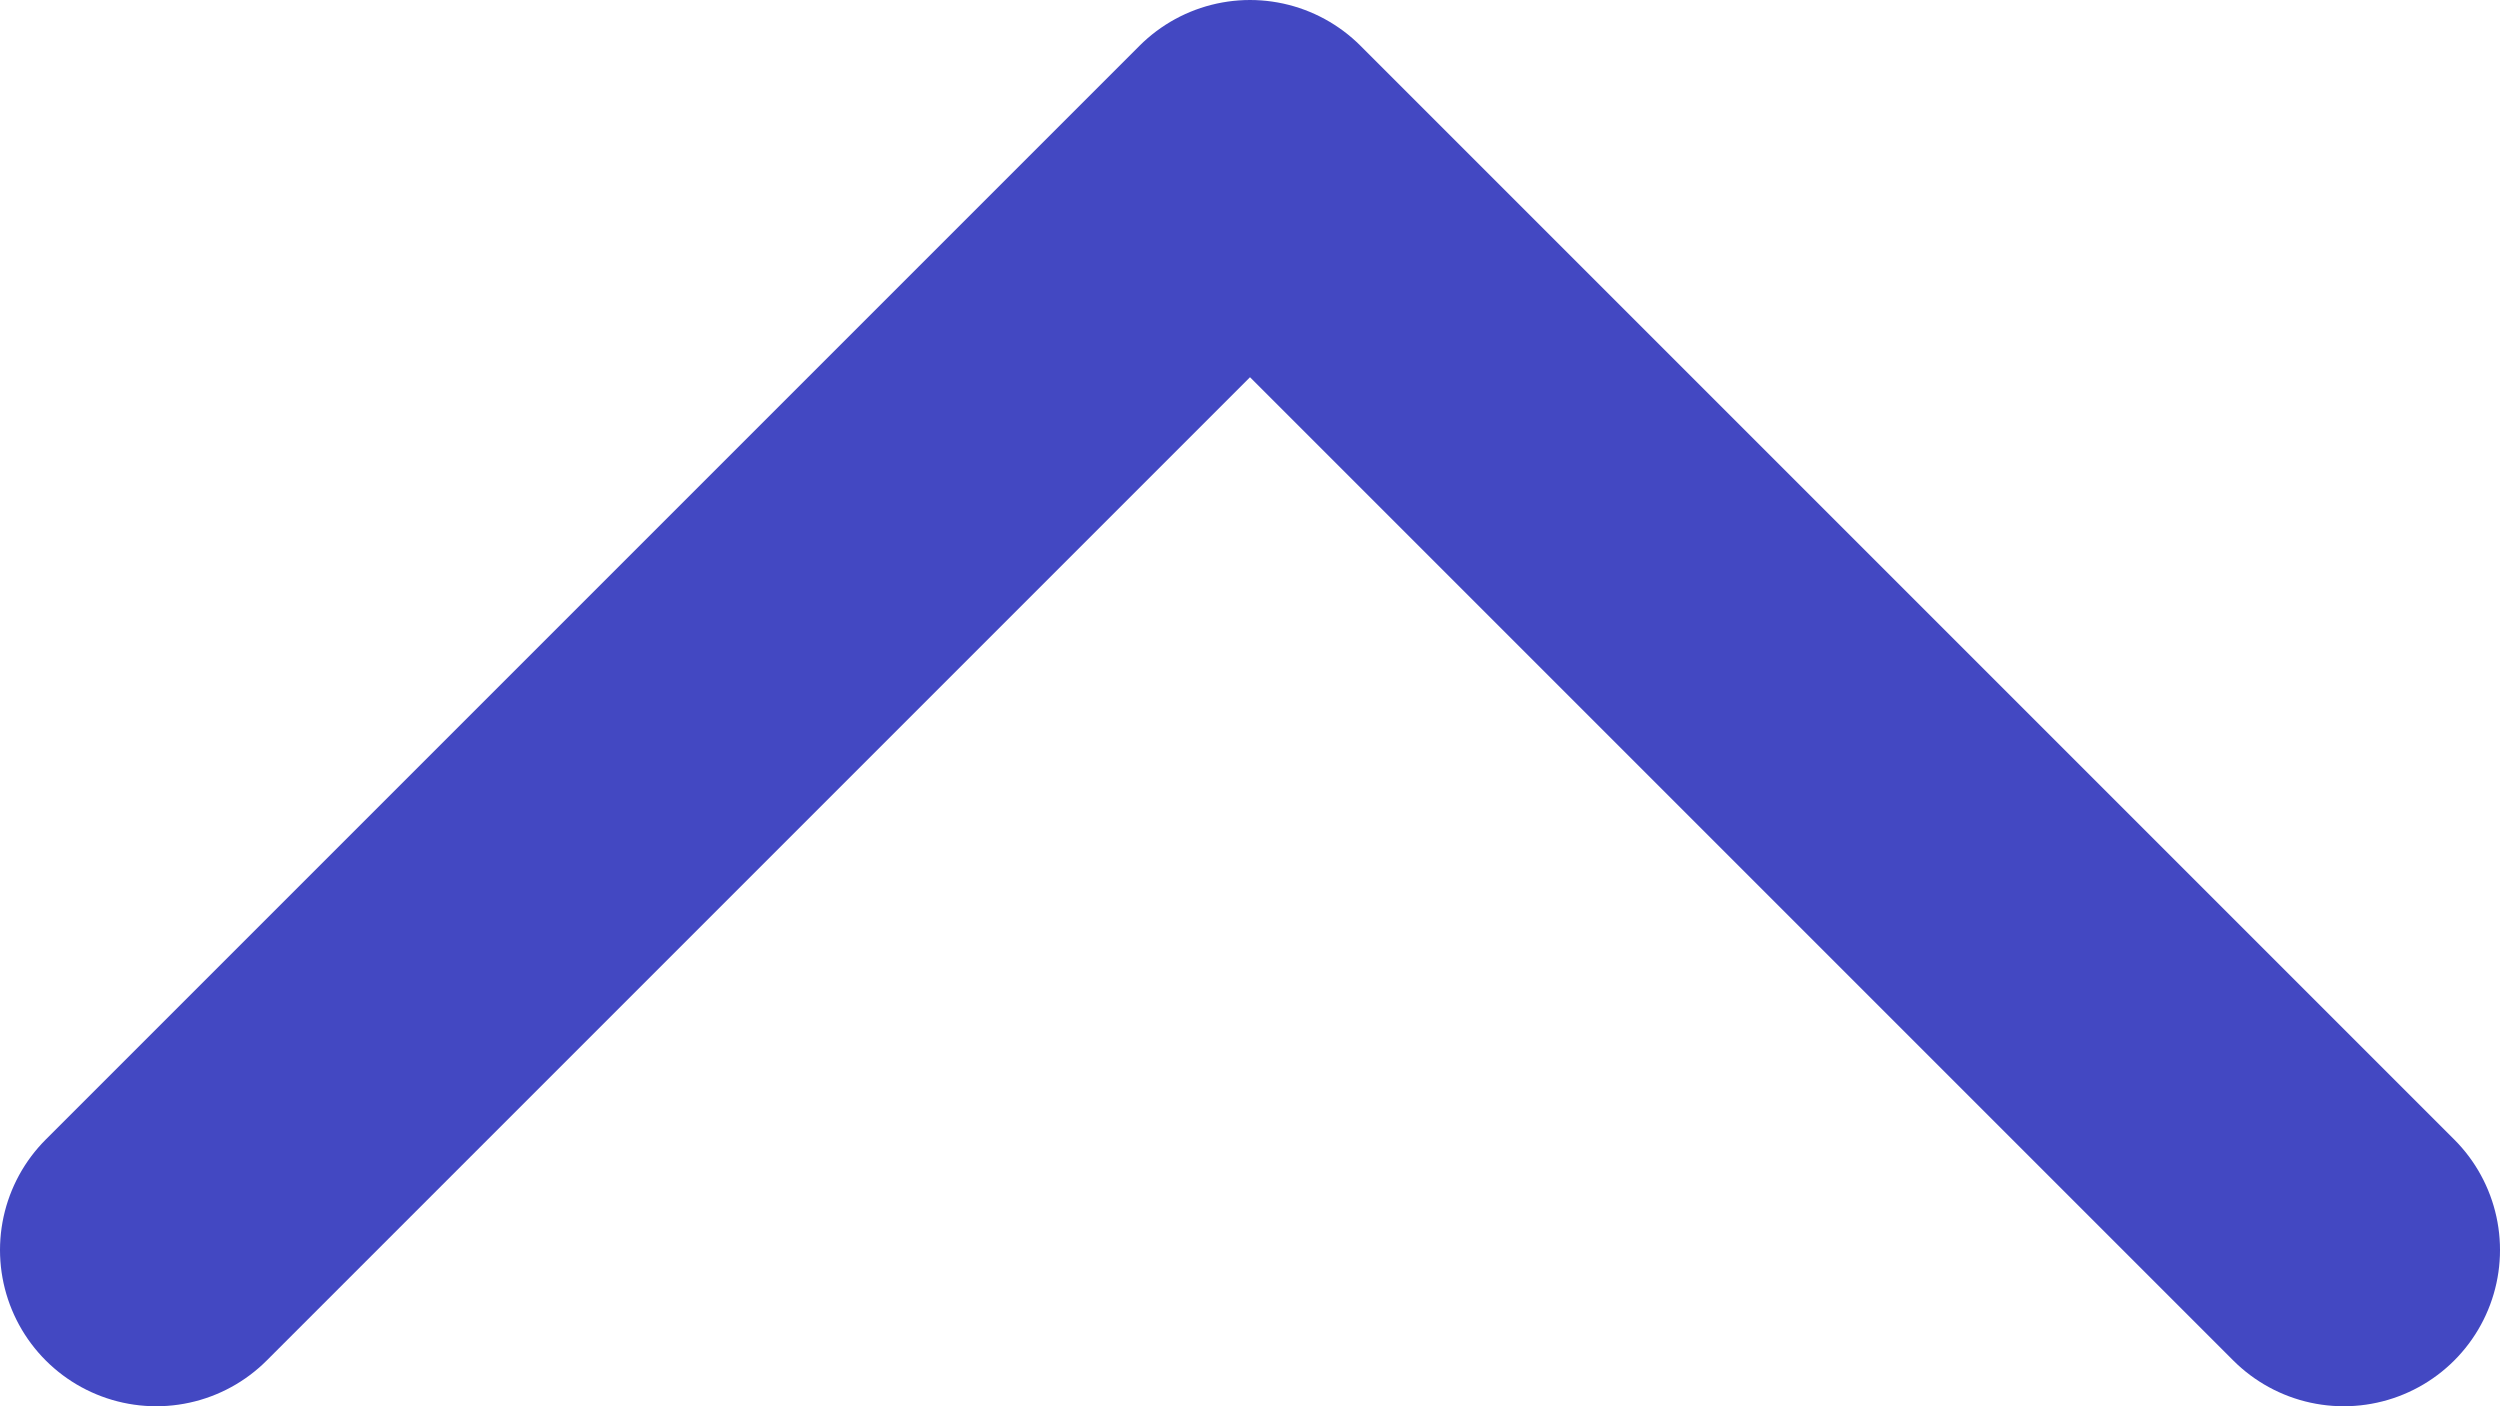
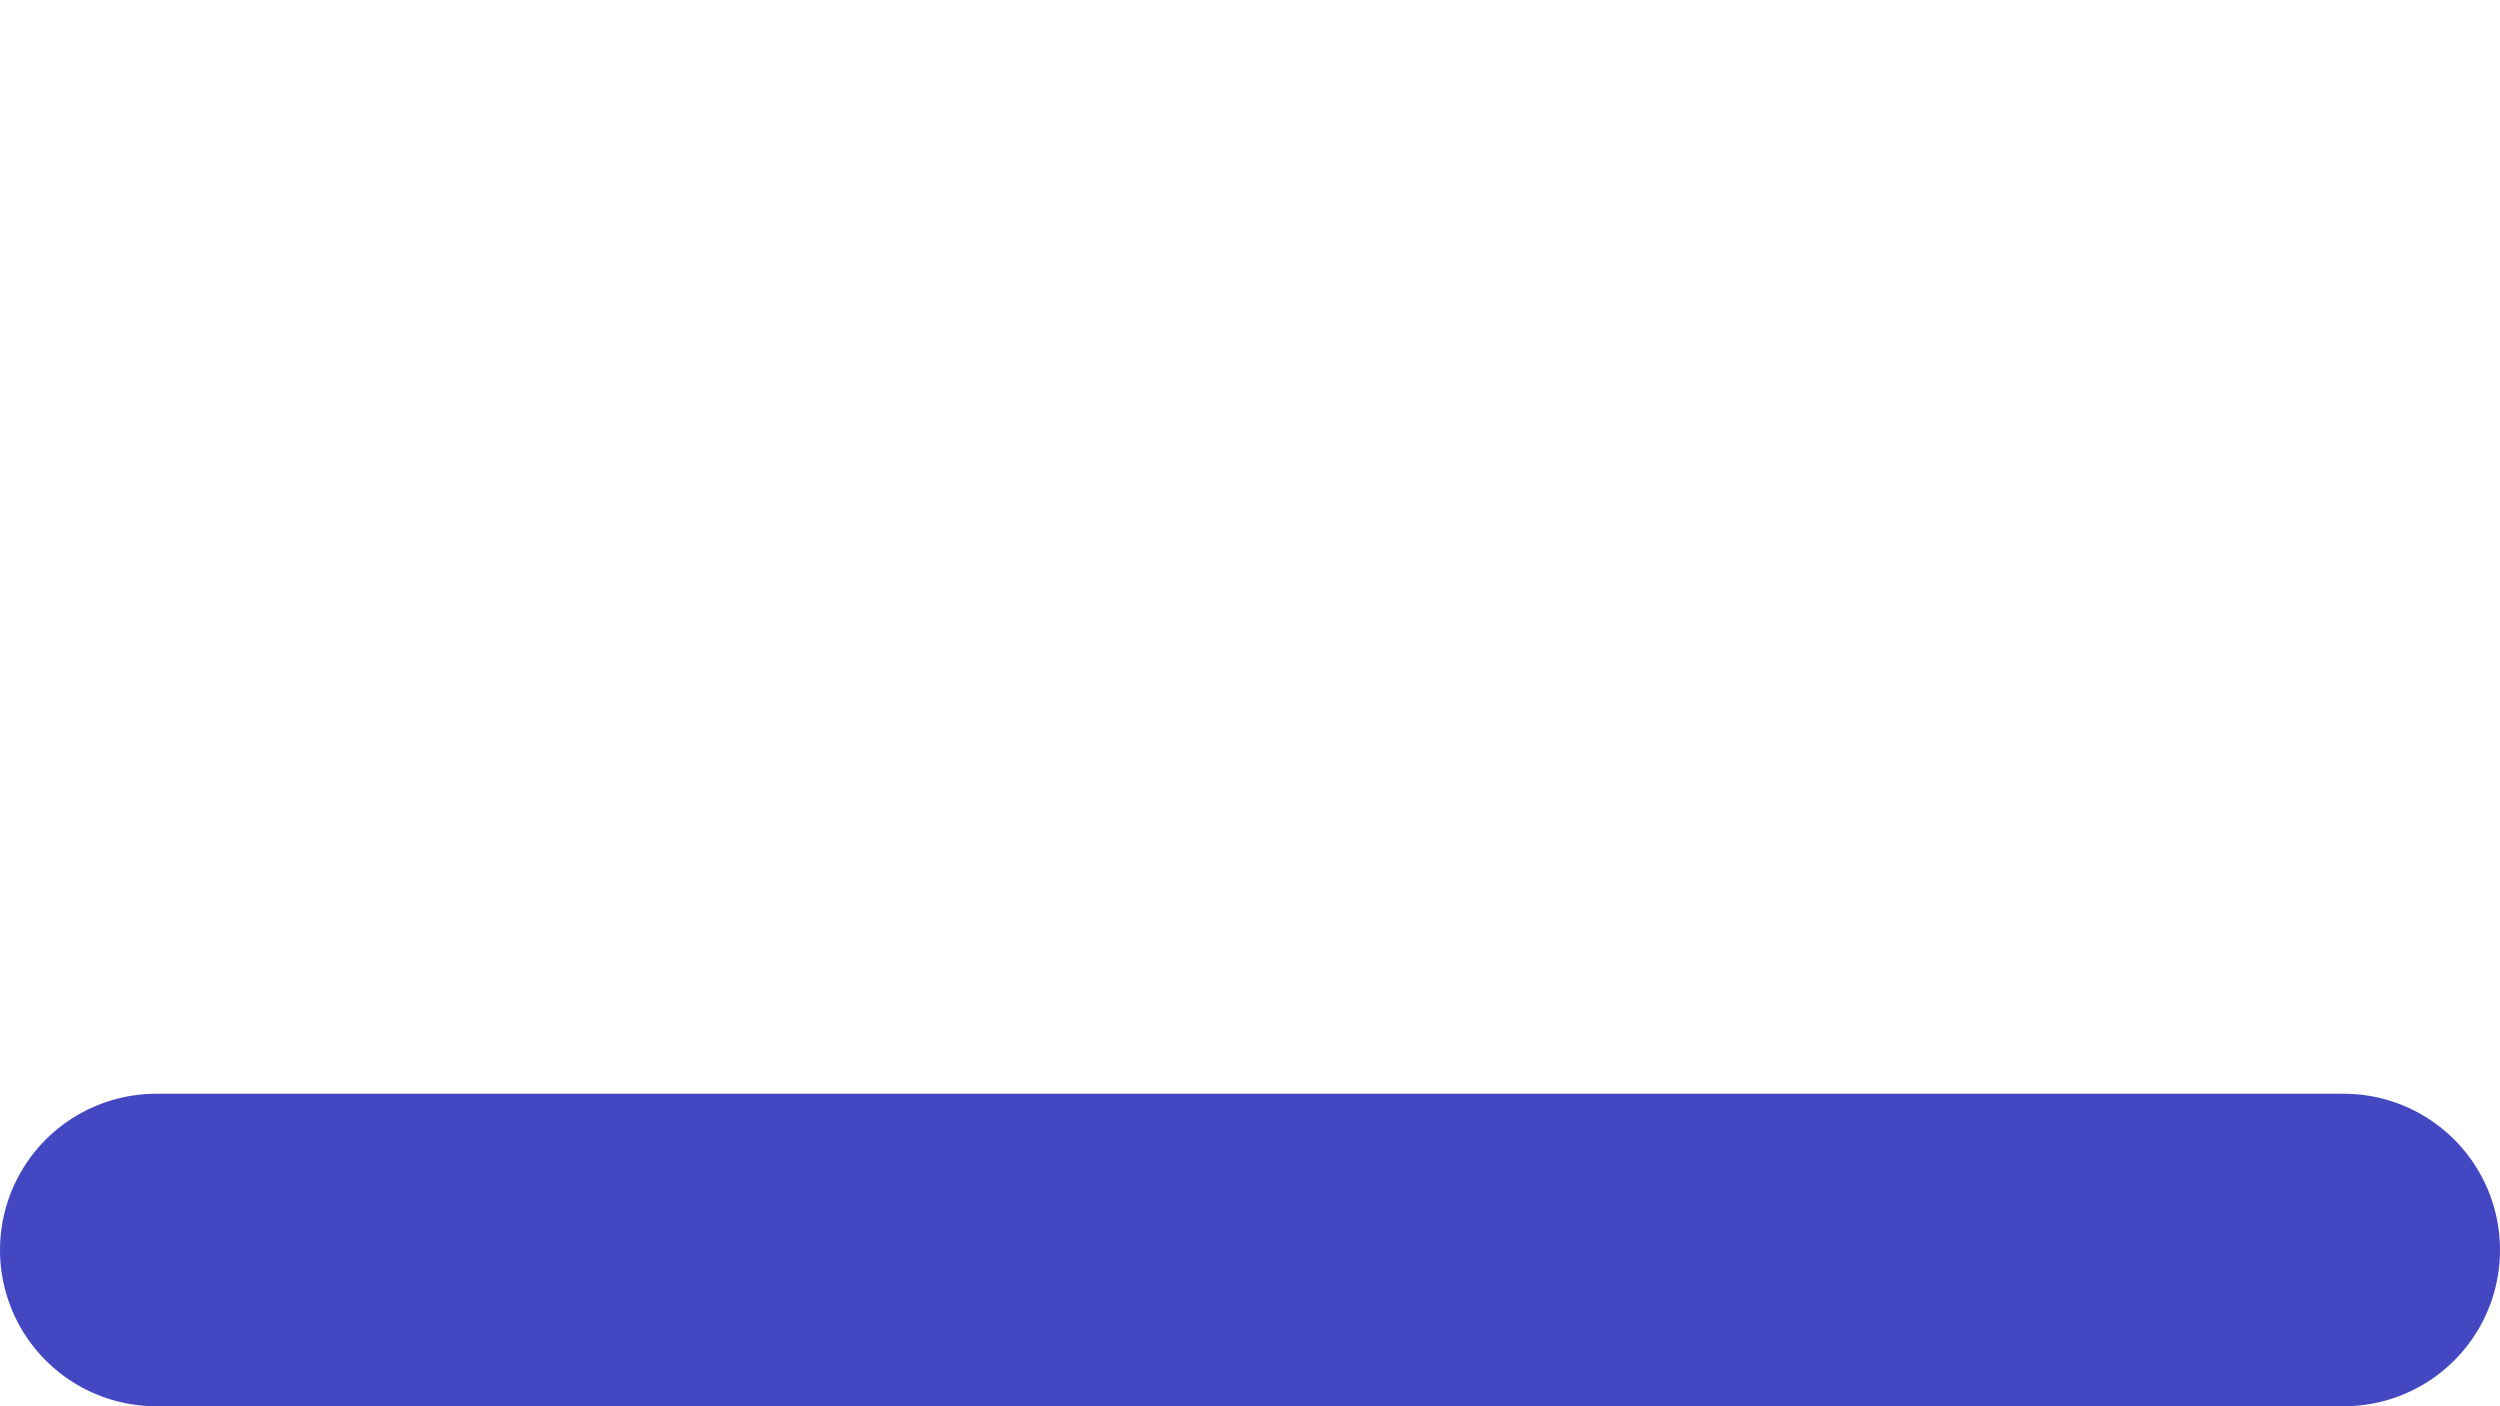
<svg xmlns="http://www.w3.org/2000/svg" width="16" height="9" viewBox="0 0 16 9" fill="none">
-   <path d="M1 8L8 1L15 8" stroke="#4348C2" stroke-width="2" stroke-linecap="round" stroke-linejoin="round" />
+   <path d="M1 8L15 8" stroke="#4348C2" stroke-width="2" stroke-linecap="round" stroke-linejoin="round" />
</svg>